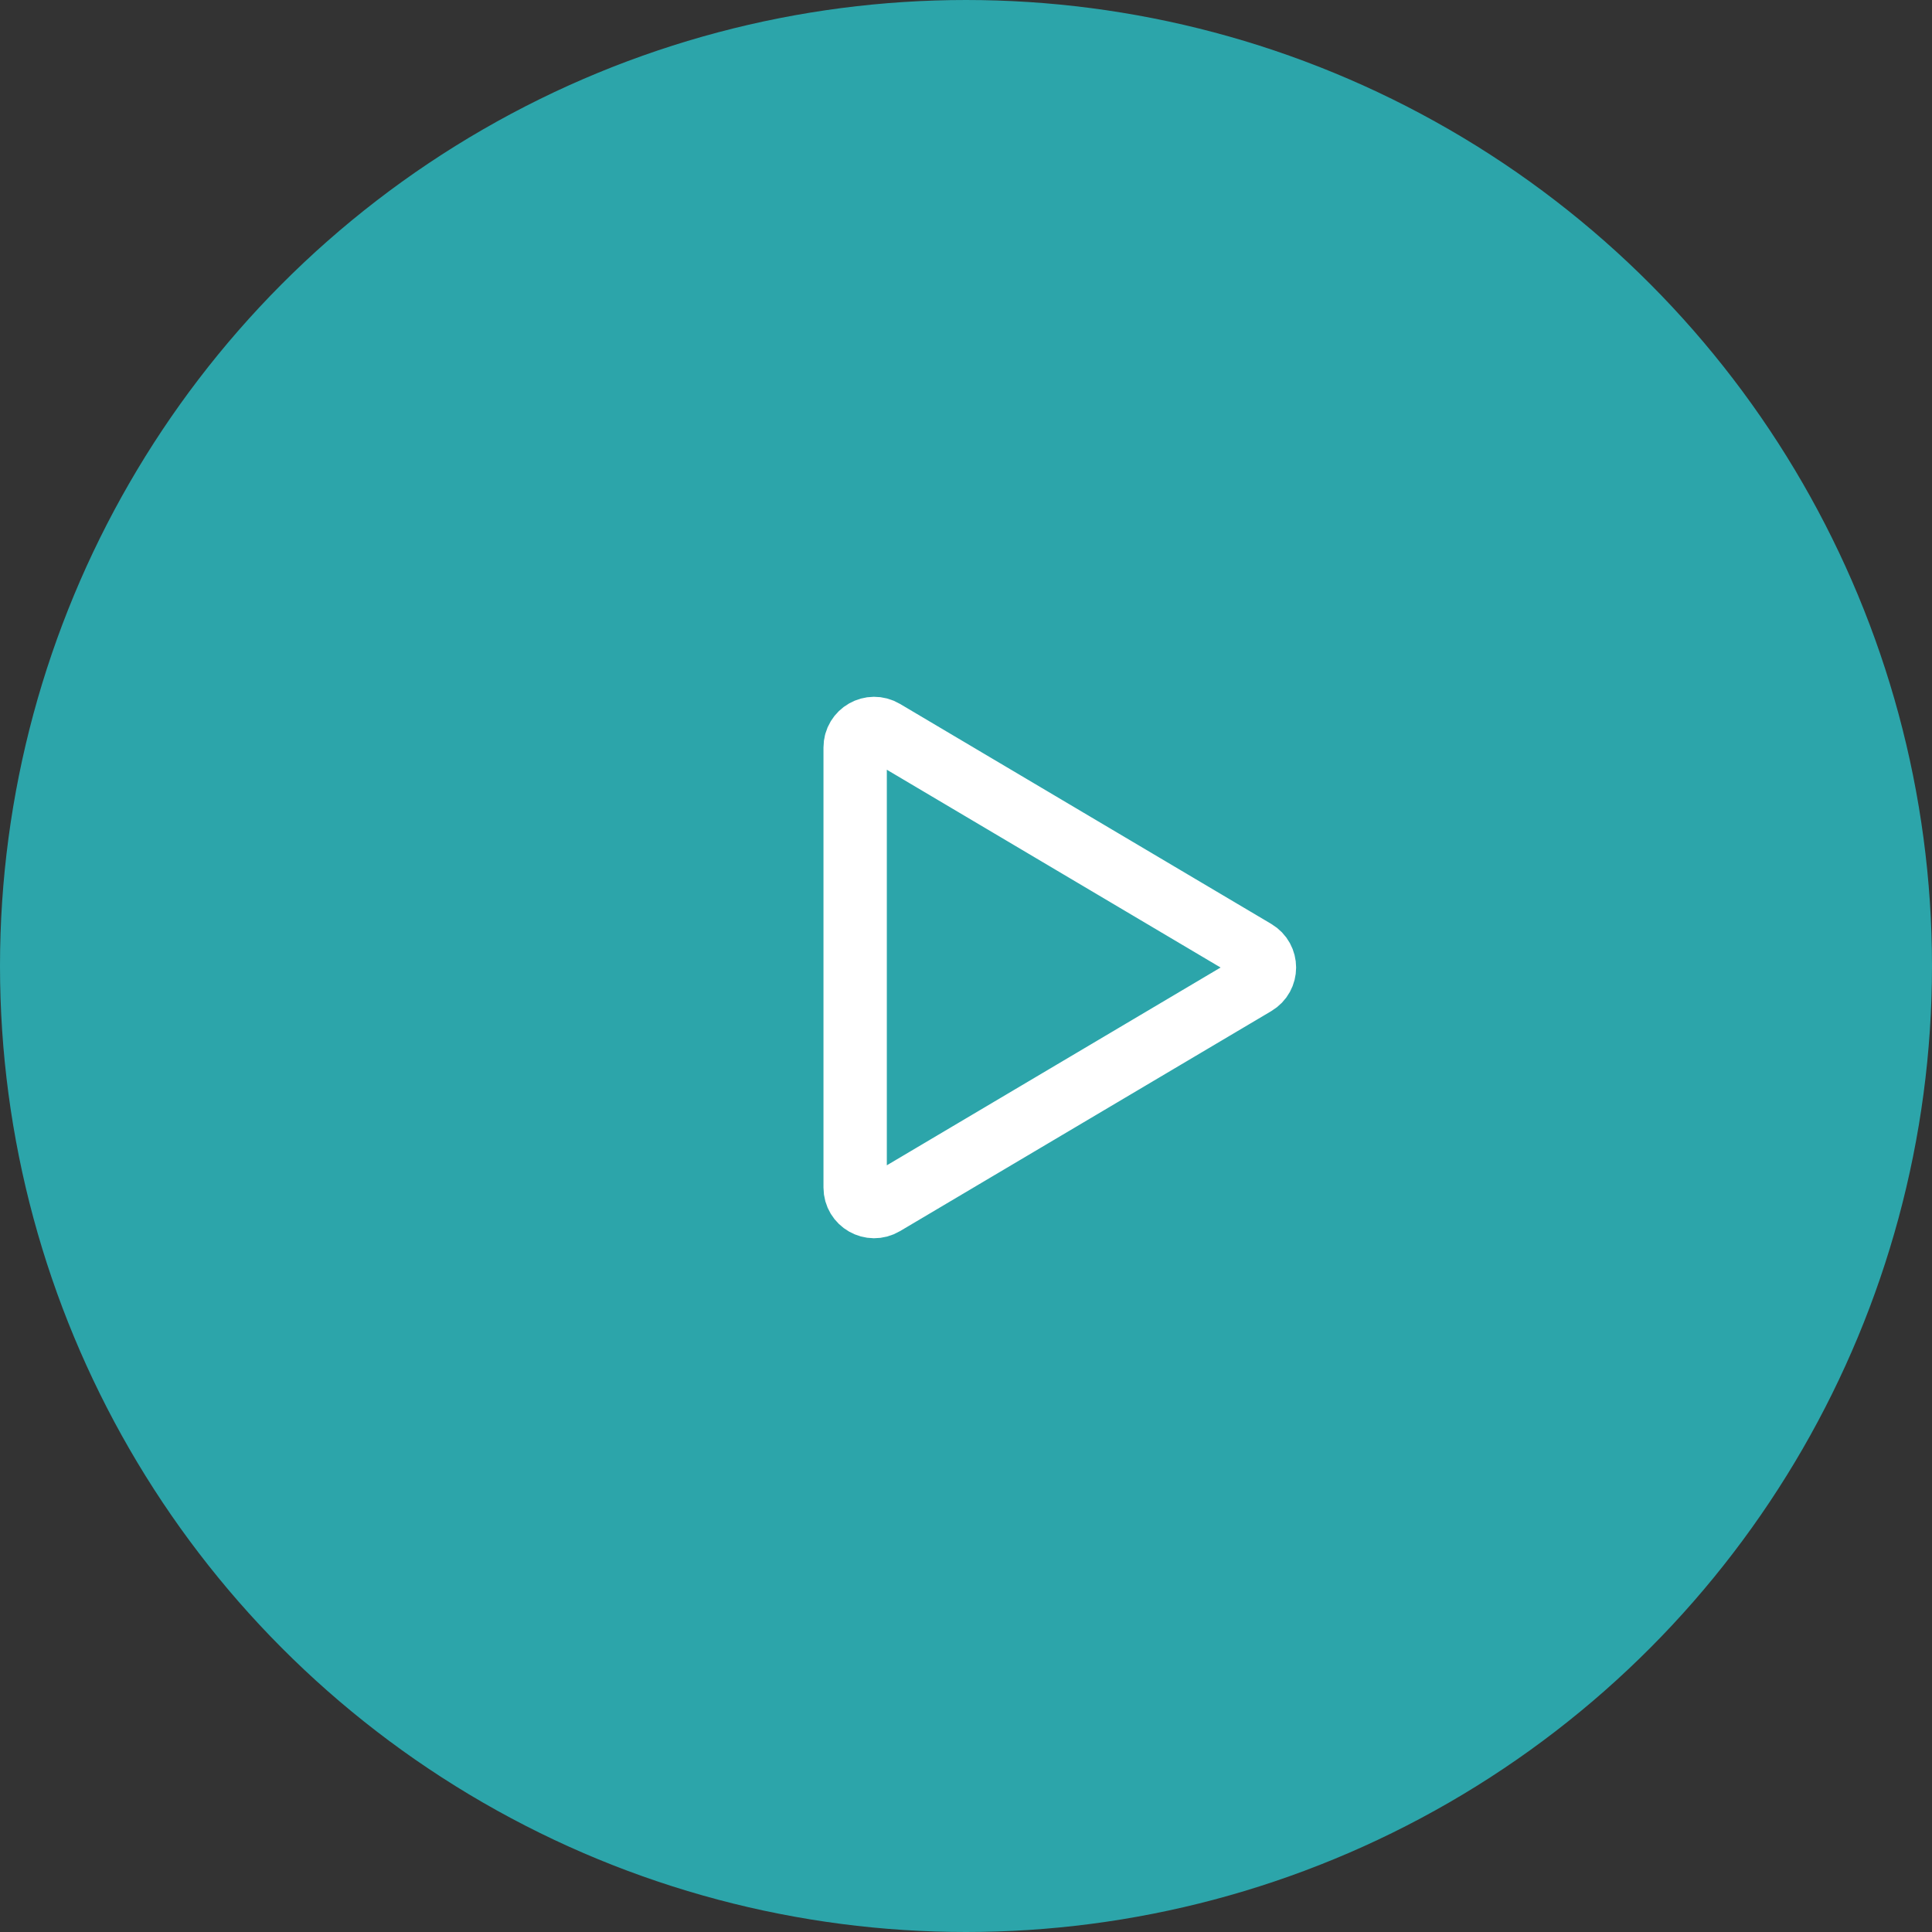
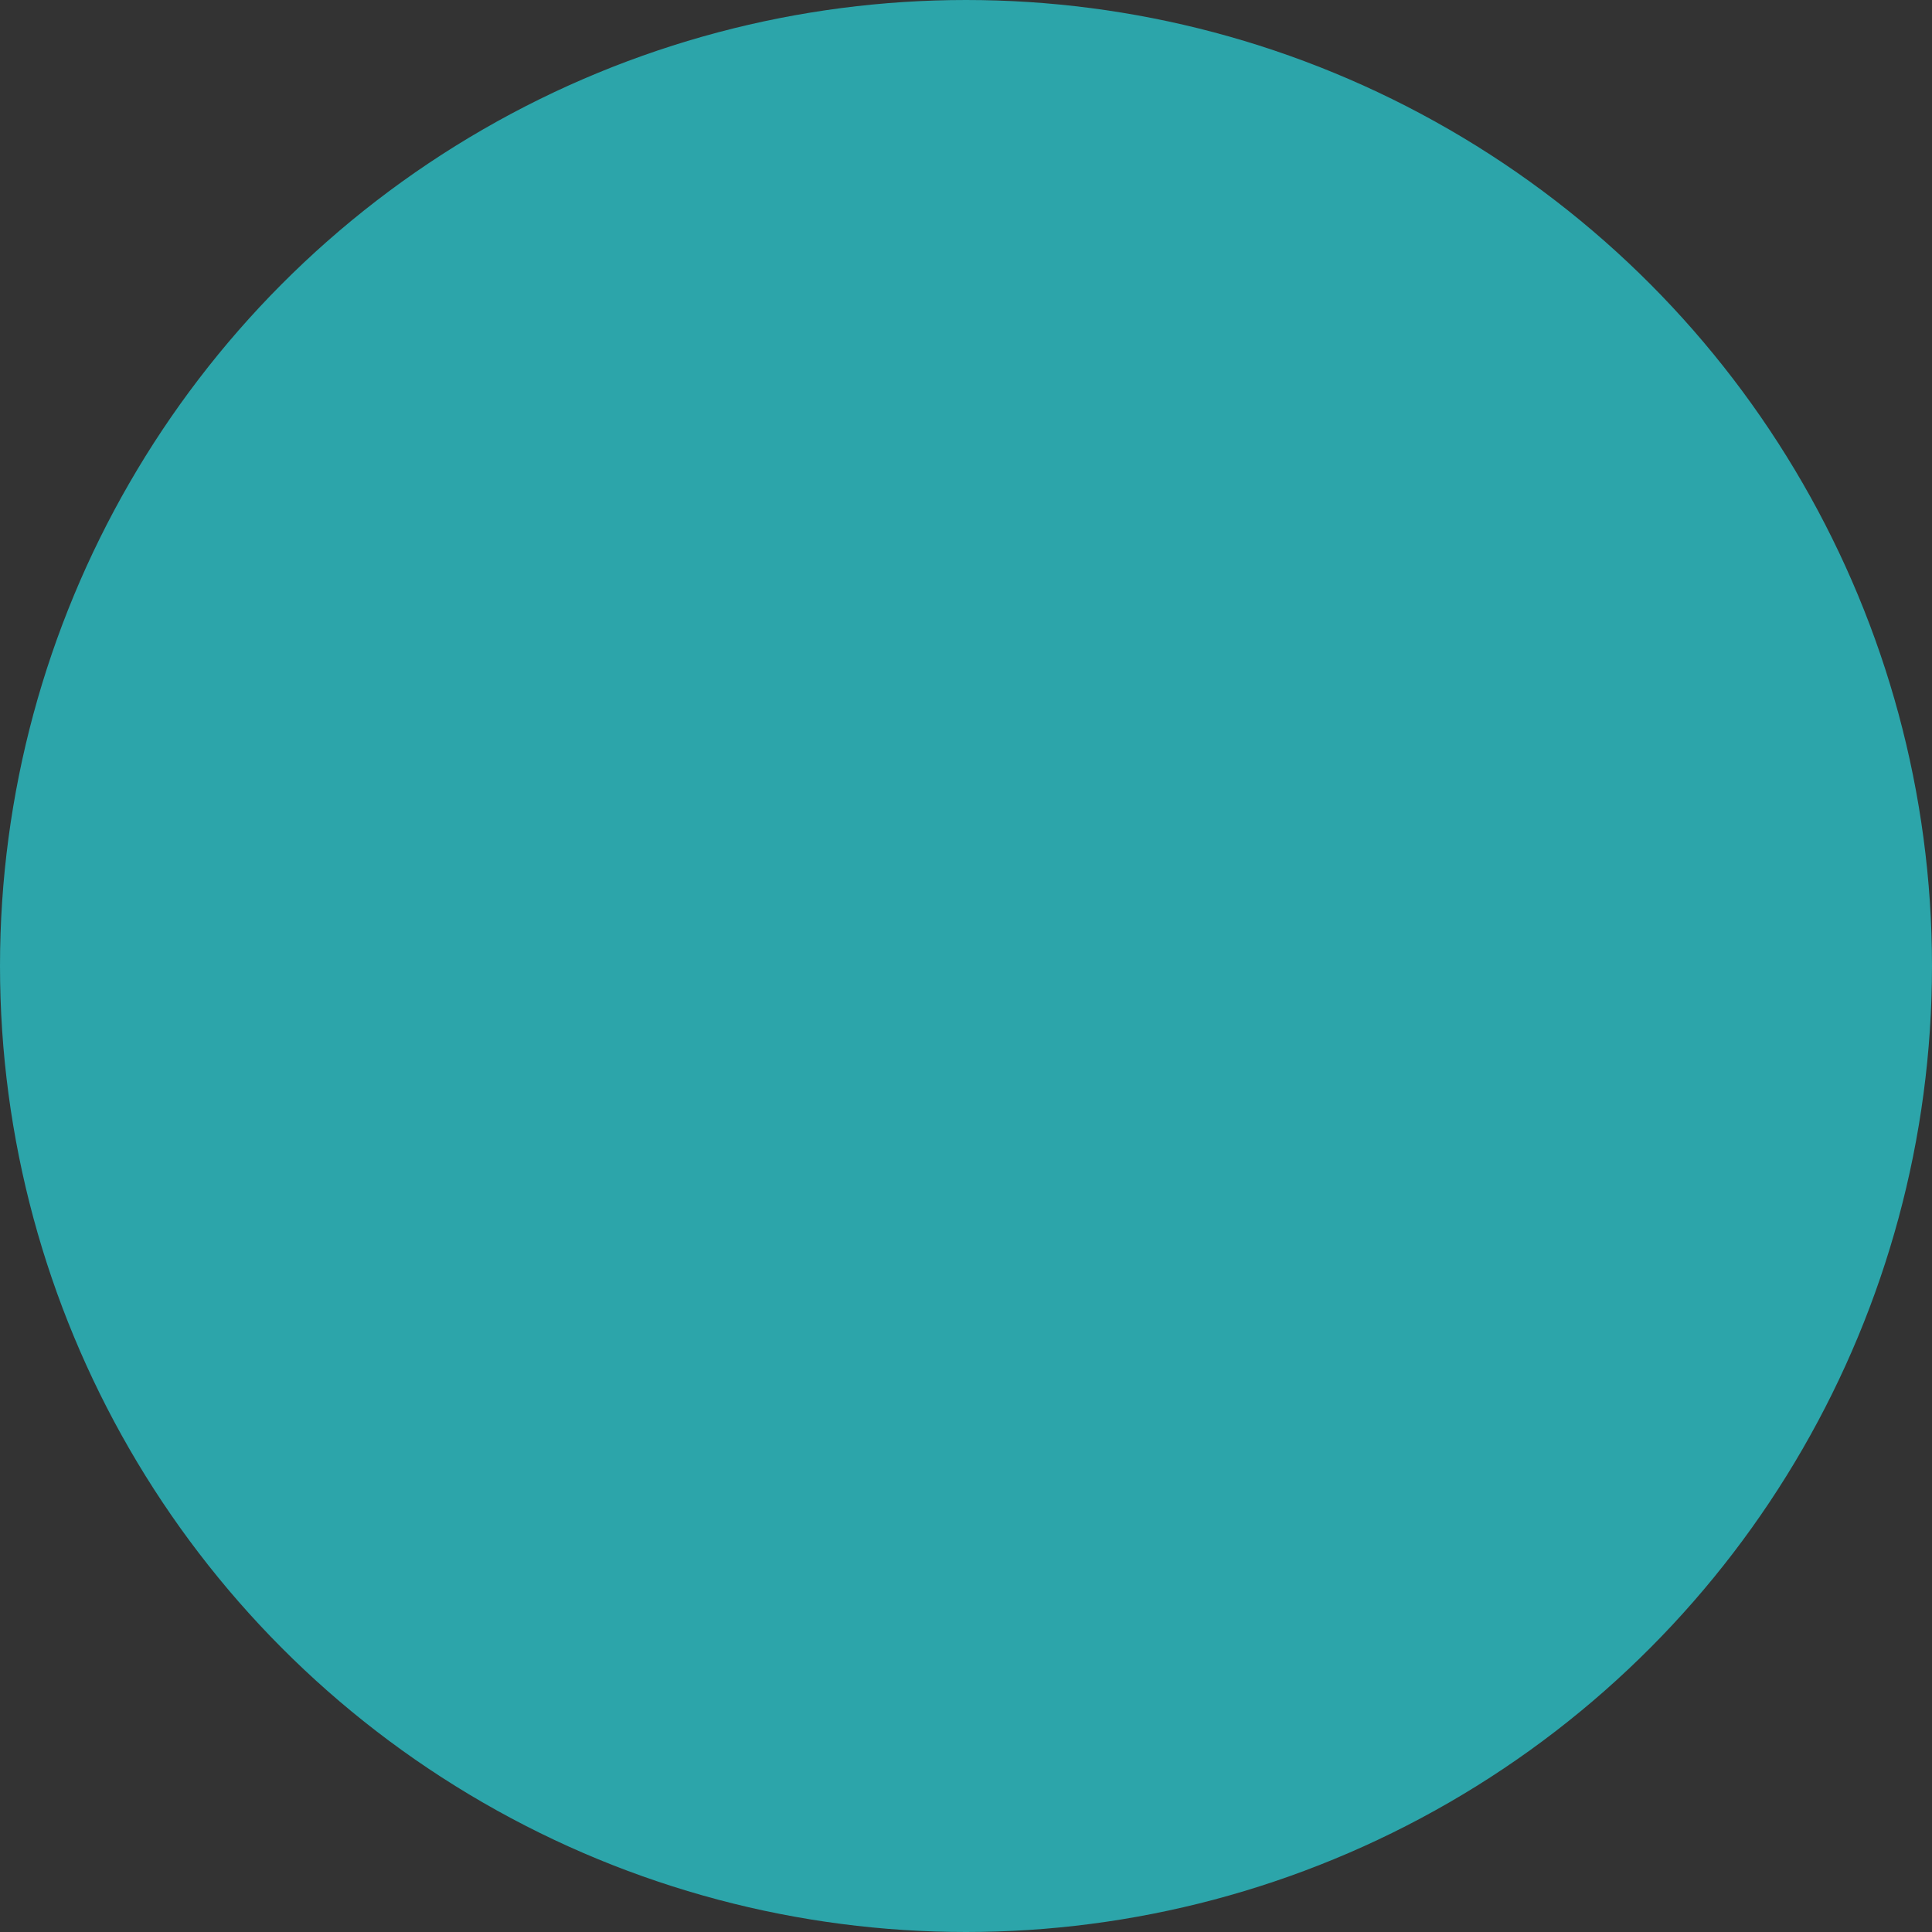
<svg xmlns="http://www.w3.org/2000/svg" width="61px" height="61px" viewBox="0 0 61 61" version="1.1">
  <rect x="0" y="0" width="61" height="61" fill="#333333" stroke="none" />
  <title>D44ACBF8-0568-430B-8F0E-46E1A257E656</title>
  <desc>Created with sketchtool.</desc>
  <g id="Page-1" stroke="none" stroke-width="1" fill="none" fill-rule="evenodd">
    <g id="06.1-details-Exclusive-projects--phoenicia" transform="translate(-582, -1726)">
      <g id="Group-7" transform="translate(582, 1726)">
        <g>
          <g id="9042877_play_outline_icon" transform="translate(24, 23)" />
          <circle id="Oval" stroke="#2CA5AA" stroke-width="2" fill="#2CA5AA" cx="30.5" cy="30.5" r="29.5" />
-           <path d="M27.906,23.085 C27.506,22.848 27,23.136 27,23.601 L27,37.495 C27,37.96 27.506,38.248 27.906,38.011 L39.629,31.064 C40.021,30.832 40.021,30.264 39.629,30.032 L27.906,23.085 Z" id="Path" stroke="#FFFFFF" stroke-width="2" stroke-linecap="round" stroke-linejoin="round" />
        </g>
      </g>
    </g>
  </g>
</svg>